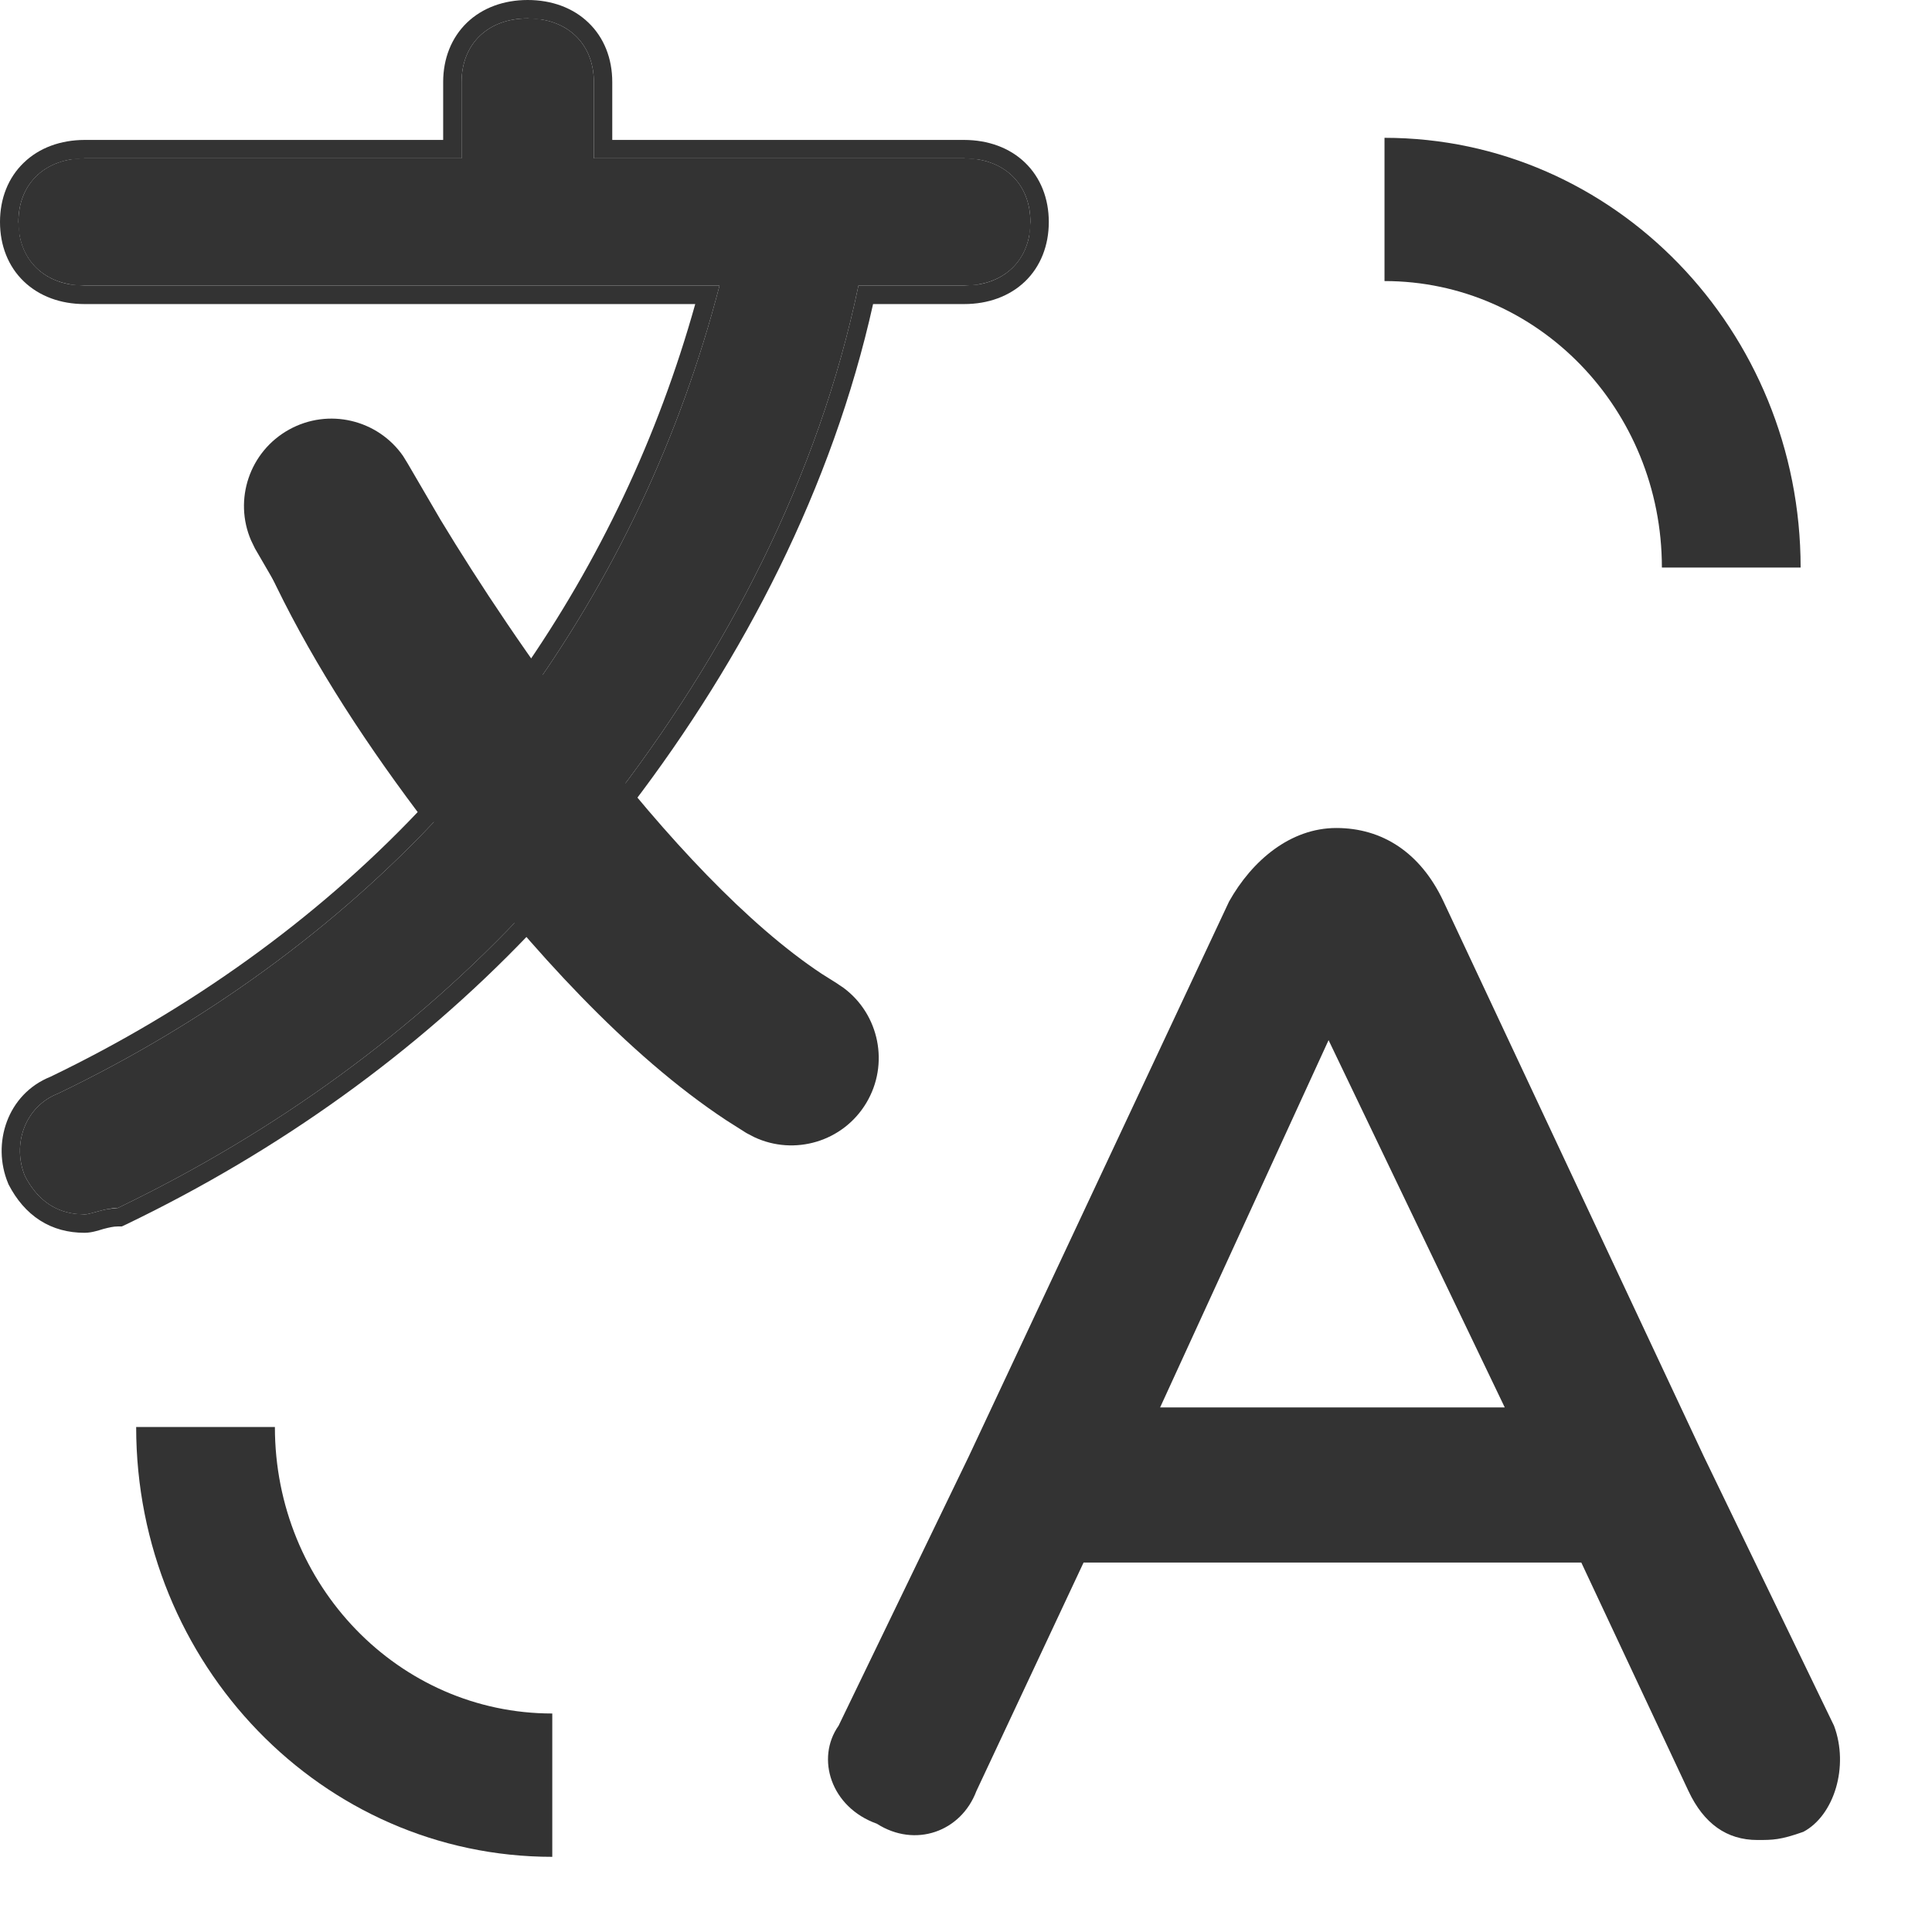
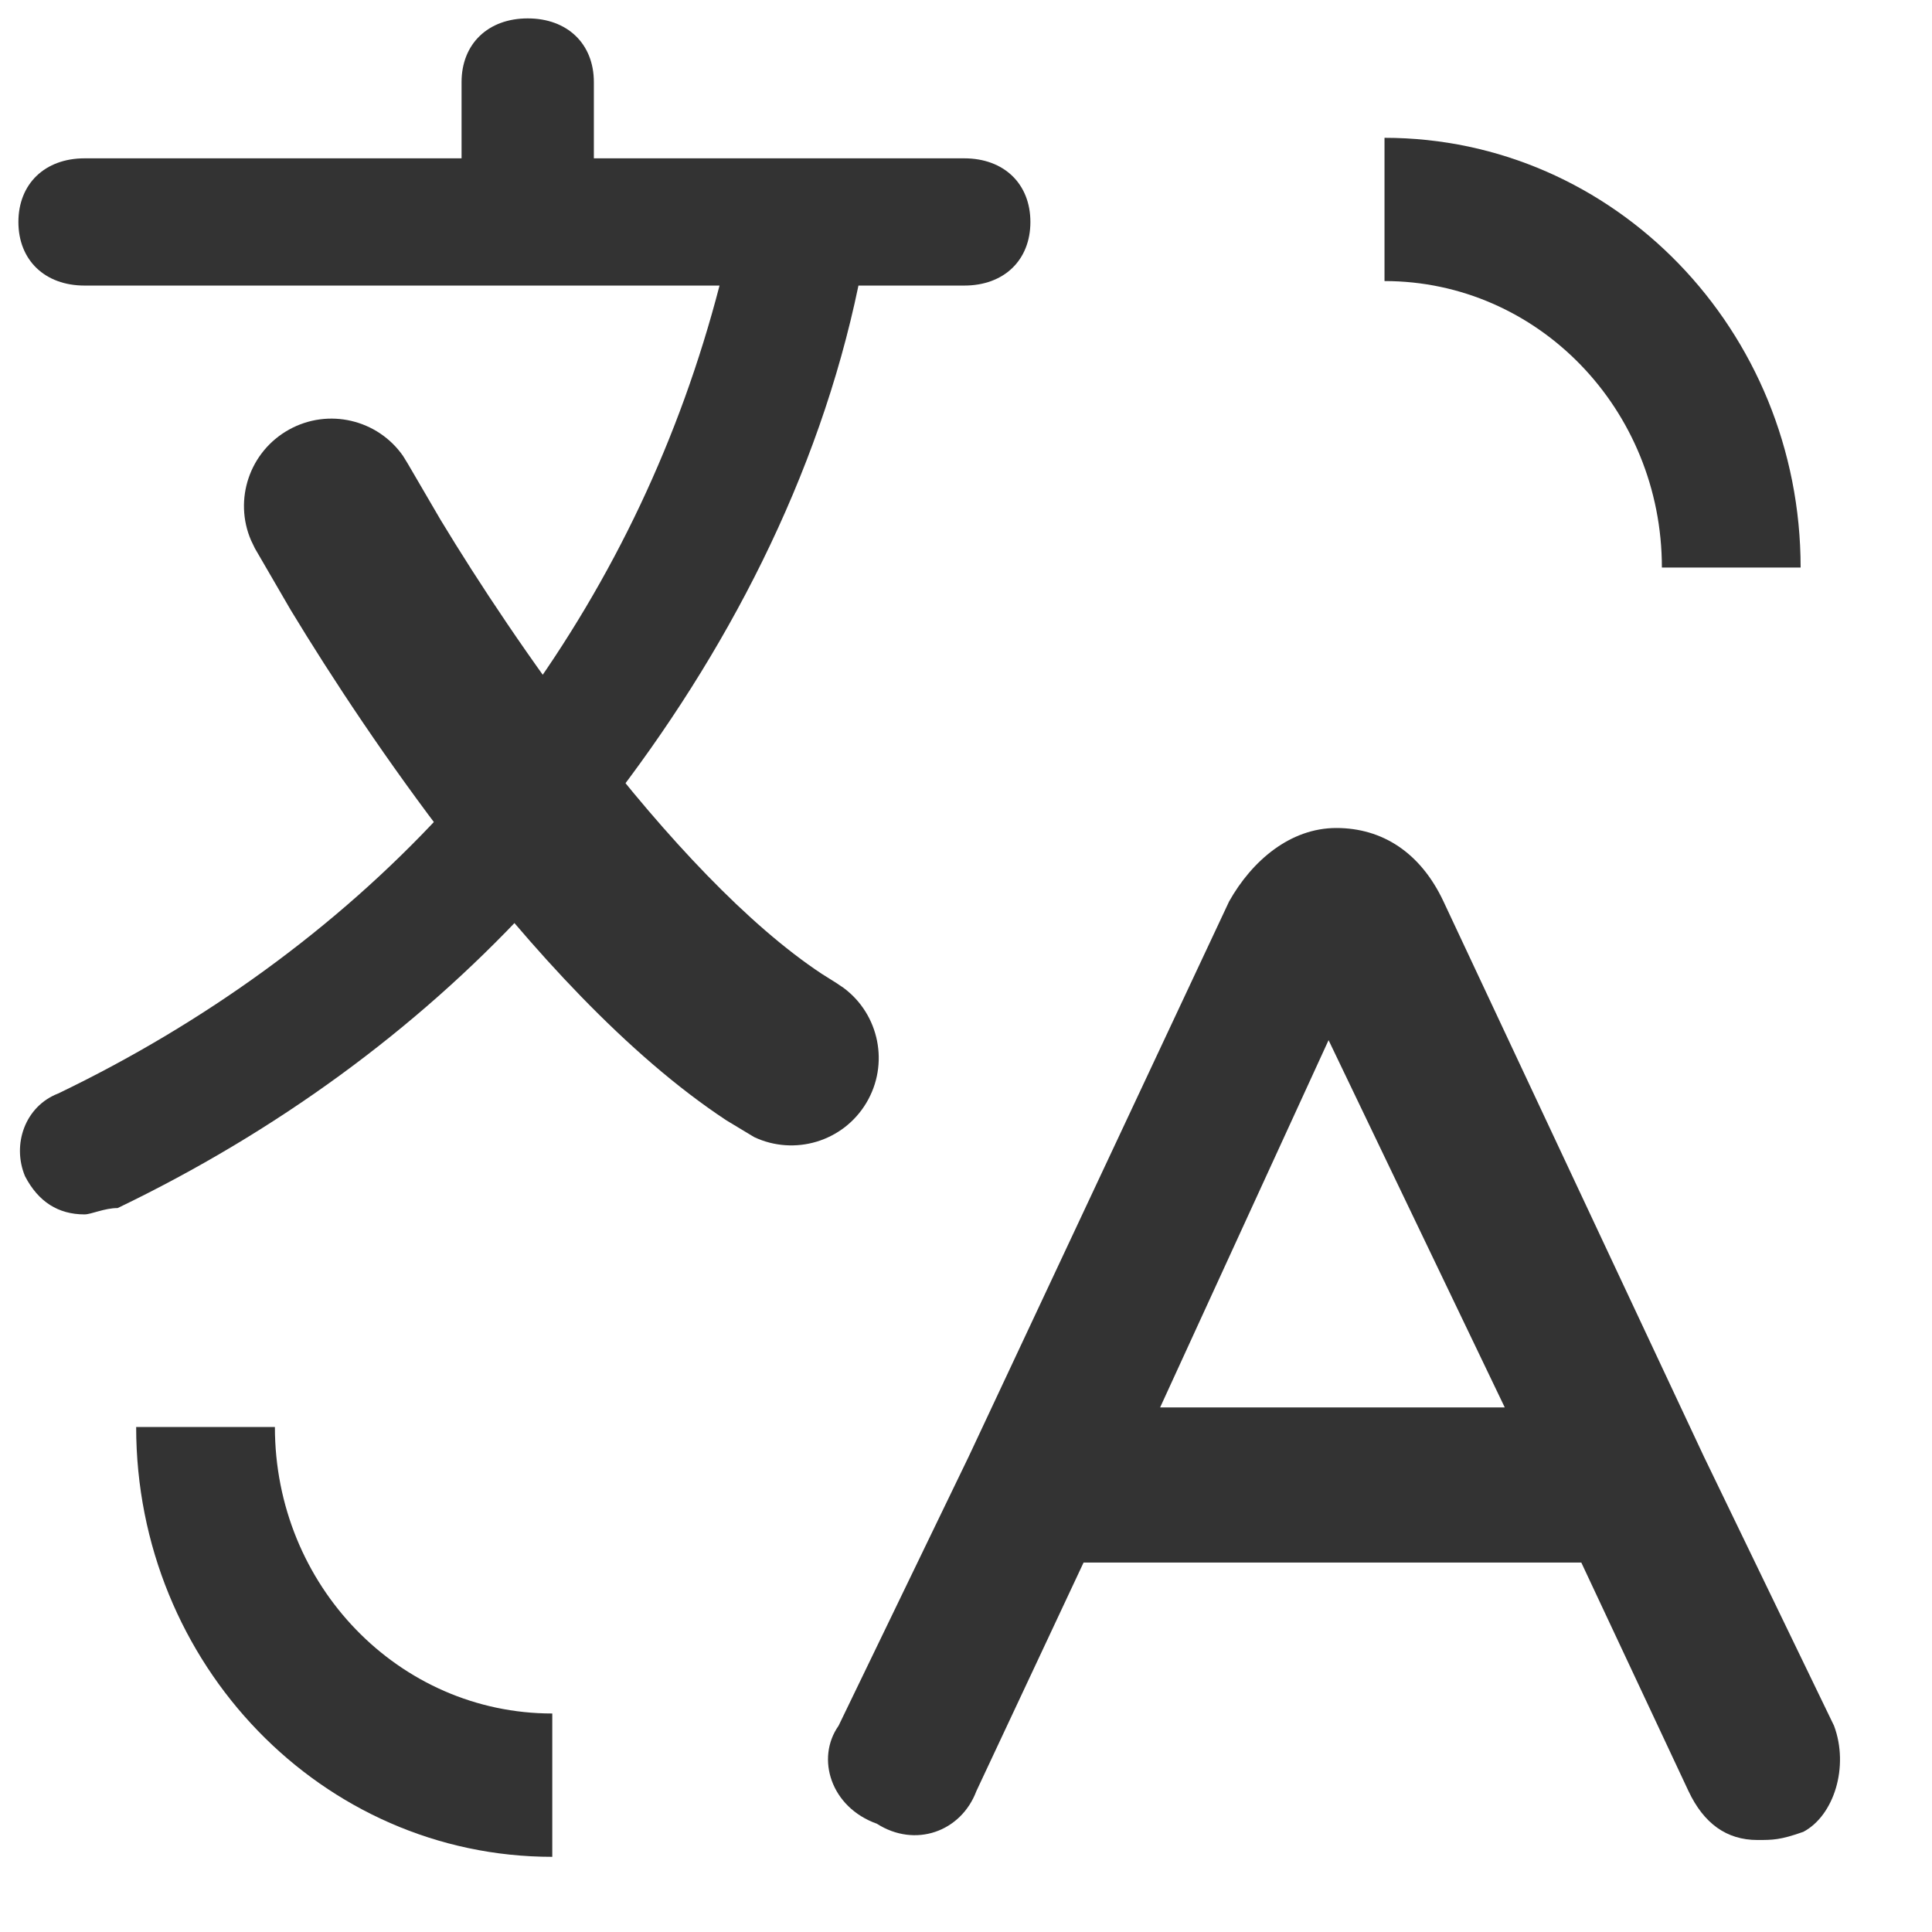
<svg xmlns="http://www.w3.org/2000/svg" width="21" height="21" viewBox="0 0 21 21" fill="none">
  <path d="M19.572 6.169H18.064C18.064 4.448 16.716 3.055 15.049 3.055V1.498C17.546 1.498 19.572 3.59 19.572 6.169ZM1.48 15.511H2.988C2.988 17.233 4.337 18.625 6.003 18.625V20.183C3.503 20.183 1.48 18.09 1.48 15.511Z" fill="#333333" />
  <path d="M0.919 13.2C0.632 13.2 0.416 13.062 0.272 12.785C0.128 12.44 0.272 12.025 0.632 11.886C2.213 11.126 3.651 10.088 4.801 8.844C4.011 7.807 3.364 6.769 2.932 5.732C2.788 5.386 3.004 4.971 3.364 4.833C3.723 4.695 4.154 4.902 4.298 5.248C4.658 6.078 5.089 6.908 5.664 7.668C6.671 6.285 7.39 4.764 7.821 3.104H0.919C0.488 3.104 0.2 2.828 0.2 2.413C0.2 1.998 0.488 1.721 0.919 1.721H5.017V0.892C5.017 0.477 5.305 0.2 5.736 0.2C6.168 0.2 6.455 0.477 6.455 0.892V1.721H10.481C10.913 1.721 11.2 1.998 11.2 2.413C11.2 2.828 10.913 3.104 10.481 3.104H9.331C8.9 5.179 7.893 7.115 6.599 8.775L7.03 9.19C7.318 9.466 7.318 9.881 7.03 10.158C6.743 10.434 6.311 10.434 6.024 10.158L5.736 9.881C4.514 11.195 3.004 12.301 1.279 13.131C1.135 13.131 0.991 13.2 0.919 13.2Z" fill="#333333" />
-   <path d="M0 2.413C1.03625e-08 2.158 0.089 1.931 0.259 1.768C0.428 1.605 0.66 1.522 0.919 1.521L0.919 1.721L0.765 1.734C0.421 1.793 0.2 2.05 0.2 2.413L0.214 2.562C0.266 2.845 0.47 3.042 0.765 3.092L0.919 3.104H7.821C7.39 4.764 6.671 6.285 5.664 7.668C5.089 6.908 4.658 6.078 4.298 5.248C4.154 4.902 3.723 4.695 3.364 4.833L3.236 4.897C2.956 5.074 2.806 5.43 2.932 5.732C3.364 6.769 4.011 7.807 4.801 8.844C3.651 10.088 2.213 11.126 0.632 11.886C0.272 12.025 0.128 12.44 0.272 12.785C0.398 13.027 0.579 13.163 0.814 13.193L0.919 13.2C0.973 13.2 1.067 13.161 1.172 13.142L1.279 13.131C3.004 12.301 4.514 11.195 5.736 9.881L6.024 10.158C6.275 10.4 6.637 10.43 6.916 10.248L7.03 10.158C7.282 9.916 7.314 9.567 7.125 9.299L7.03 9.19L6.599 8.775C7.893 7.115 8.9 5.179 9.331 3.104H10.481L10.636 3.092C10.931 3.042 11.134 2.845 11.187 2.562L11.2 2.413C11.2 2.05 10.98 1.793 10.636 1.734L10.481 1.721L10.481 1.521C10.74 1.522 10.973 1.605 11.142 1.768C11.311 1.931 11.4 2.158 11.4 2.413C11.4 2.668 11.311 2.896 11.142 3.059C10.973 3.221 10.74 3.305 10.481 3.305H9.49C9.047 5.295 8.089 7.15 6.865 8.754L7.169 9.045L7.233 9.114C7.537 9.468 7.515 9.969 7.169 10.302C6.804 10.653 6.25 10.653 5.885 10.302L5.742 10.164C4.528 11.432 3.047 12.503 1.365 13.312L1.324 13.331H1.278C1.235 13.331 1.186 13.342 1.125 13.358C1.099 13.366 1.063 13.377 1.034 13.384C1.007 13.391 0.963 13.4 0.919 13.4C0.742 13.4 0.577 13.357 0.434 13.265C0.291 13.173 0.179 13.04 0.095 12.878L0.091 12.87L0.088 12.862C-0.092 12.43 0.079 11.892 0.548 11.704C2.056 10.978 3.428 9.998 4.54 8.827C3.887 7.957 3.333 7.084 2.923 6.205L2.747 5.809C2.553 5.341 2.847 4.818 3.292 4.646L3.38 4.618C3.825 4.501 4.31 4.76 4.481 5.169L4.763 5.782C5.019 6.311 5.312 6.83 5.66 7.322C6.518 6.091 7.151 4.753 7.557 3.305H0.919C0.66 3.305 0.428 3.221 0.259 3.059C0.089 2.896 2.91499e-05 2.668 0 2.413ZM6.455 0.892C6.455 0.529 6.235 0.271 5.891 0.213L5.736 0.2C5.305 0.2 5.017 0.477 5.017 0.892V1.721H0.919L0.919 1.521H4.817V0.892C4.817 0.636 4.907 0.409 5.076 0.246C5.245 0.084 5.477 -9.72495e-09 5.736 0C5.995 3.9792e-05 6.228 0.084 6.396 0.246C6.566 0.409 6.655 0.636 6.655 0.892V1.521H10.481L10.481 1.721H6.455V0.892Z" fill="#333333" />
-   <path d="M3.141 4.67C3.571 4.431 4.106 4.561 4.381 4.956L4.432 5.039L4.788 5.649C5.199 6.329 5.769 7.191 6.417 8.032C7.242 9.103 8.131 10.055 8.932 10.585L9.091 10.685L9.171 10.739C9.557 11.027 9.669 11.567 9.416 11.989C9.163 12.411 8.634 12.565 8.198 12.36L8.112 12.315L7.896 12.178C6.813 11.464 5.765 10.301 4.911 9.192C4.215 8.29 3.605 7.366 3.159 6.629L2.771 5.961L2.729 5.874C2.538 5.432 2.711 4.909 3.141 4.67Z" fill="#333333" />
+   <path d="M3.141 4.67C3.571 4.431 4.106 4.561 4.381 4.956L4.432 5.039L4.788 5.649C5.199 6.329 5.769 7.191 6.417 8.032C7.242 9.103 8.131 10.055 8.932 10.585L9.091 10.685L9.171 10.739C9.557 11.027 9.669 11.567 9.416 11.989C9.163 12.411 8.634 12.565 8.198 12.36L7.896 12.178C6.813 11.464 5.765 10.301 4.911 9.192C4.215 8.29 3.605 7.366 3.159 6.629L2.771 5.961L2.729 5.874C2.538 5.432 2.711 4.909 3.141 4.67Z" fill="#333333" />
  <path d="M19.102 20C18.77 20 18.52 19.823 18.353 19.468L17.188 16.984H11.778L10.613 19.468C10.446 19.911 9.947 20.089 9.531 19.823C9.031 19.645 8.865 19.113 9.115 18.758L10.53 15.831L13.36 9.798C13.609 9.355 14.025 9 14.525 9C15.024 9 15.44 9.266 15.69 9.798L18.52 15.831L19.935 18.758C20.101 19.202 19.935 19.734 19.602 19.911C19.352 20 19.269 20 19.102 20ZM12.61 15.298H16.356L14.441 11.306L12.61 15.298Z" fill="#333333" />
</svg>